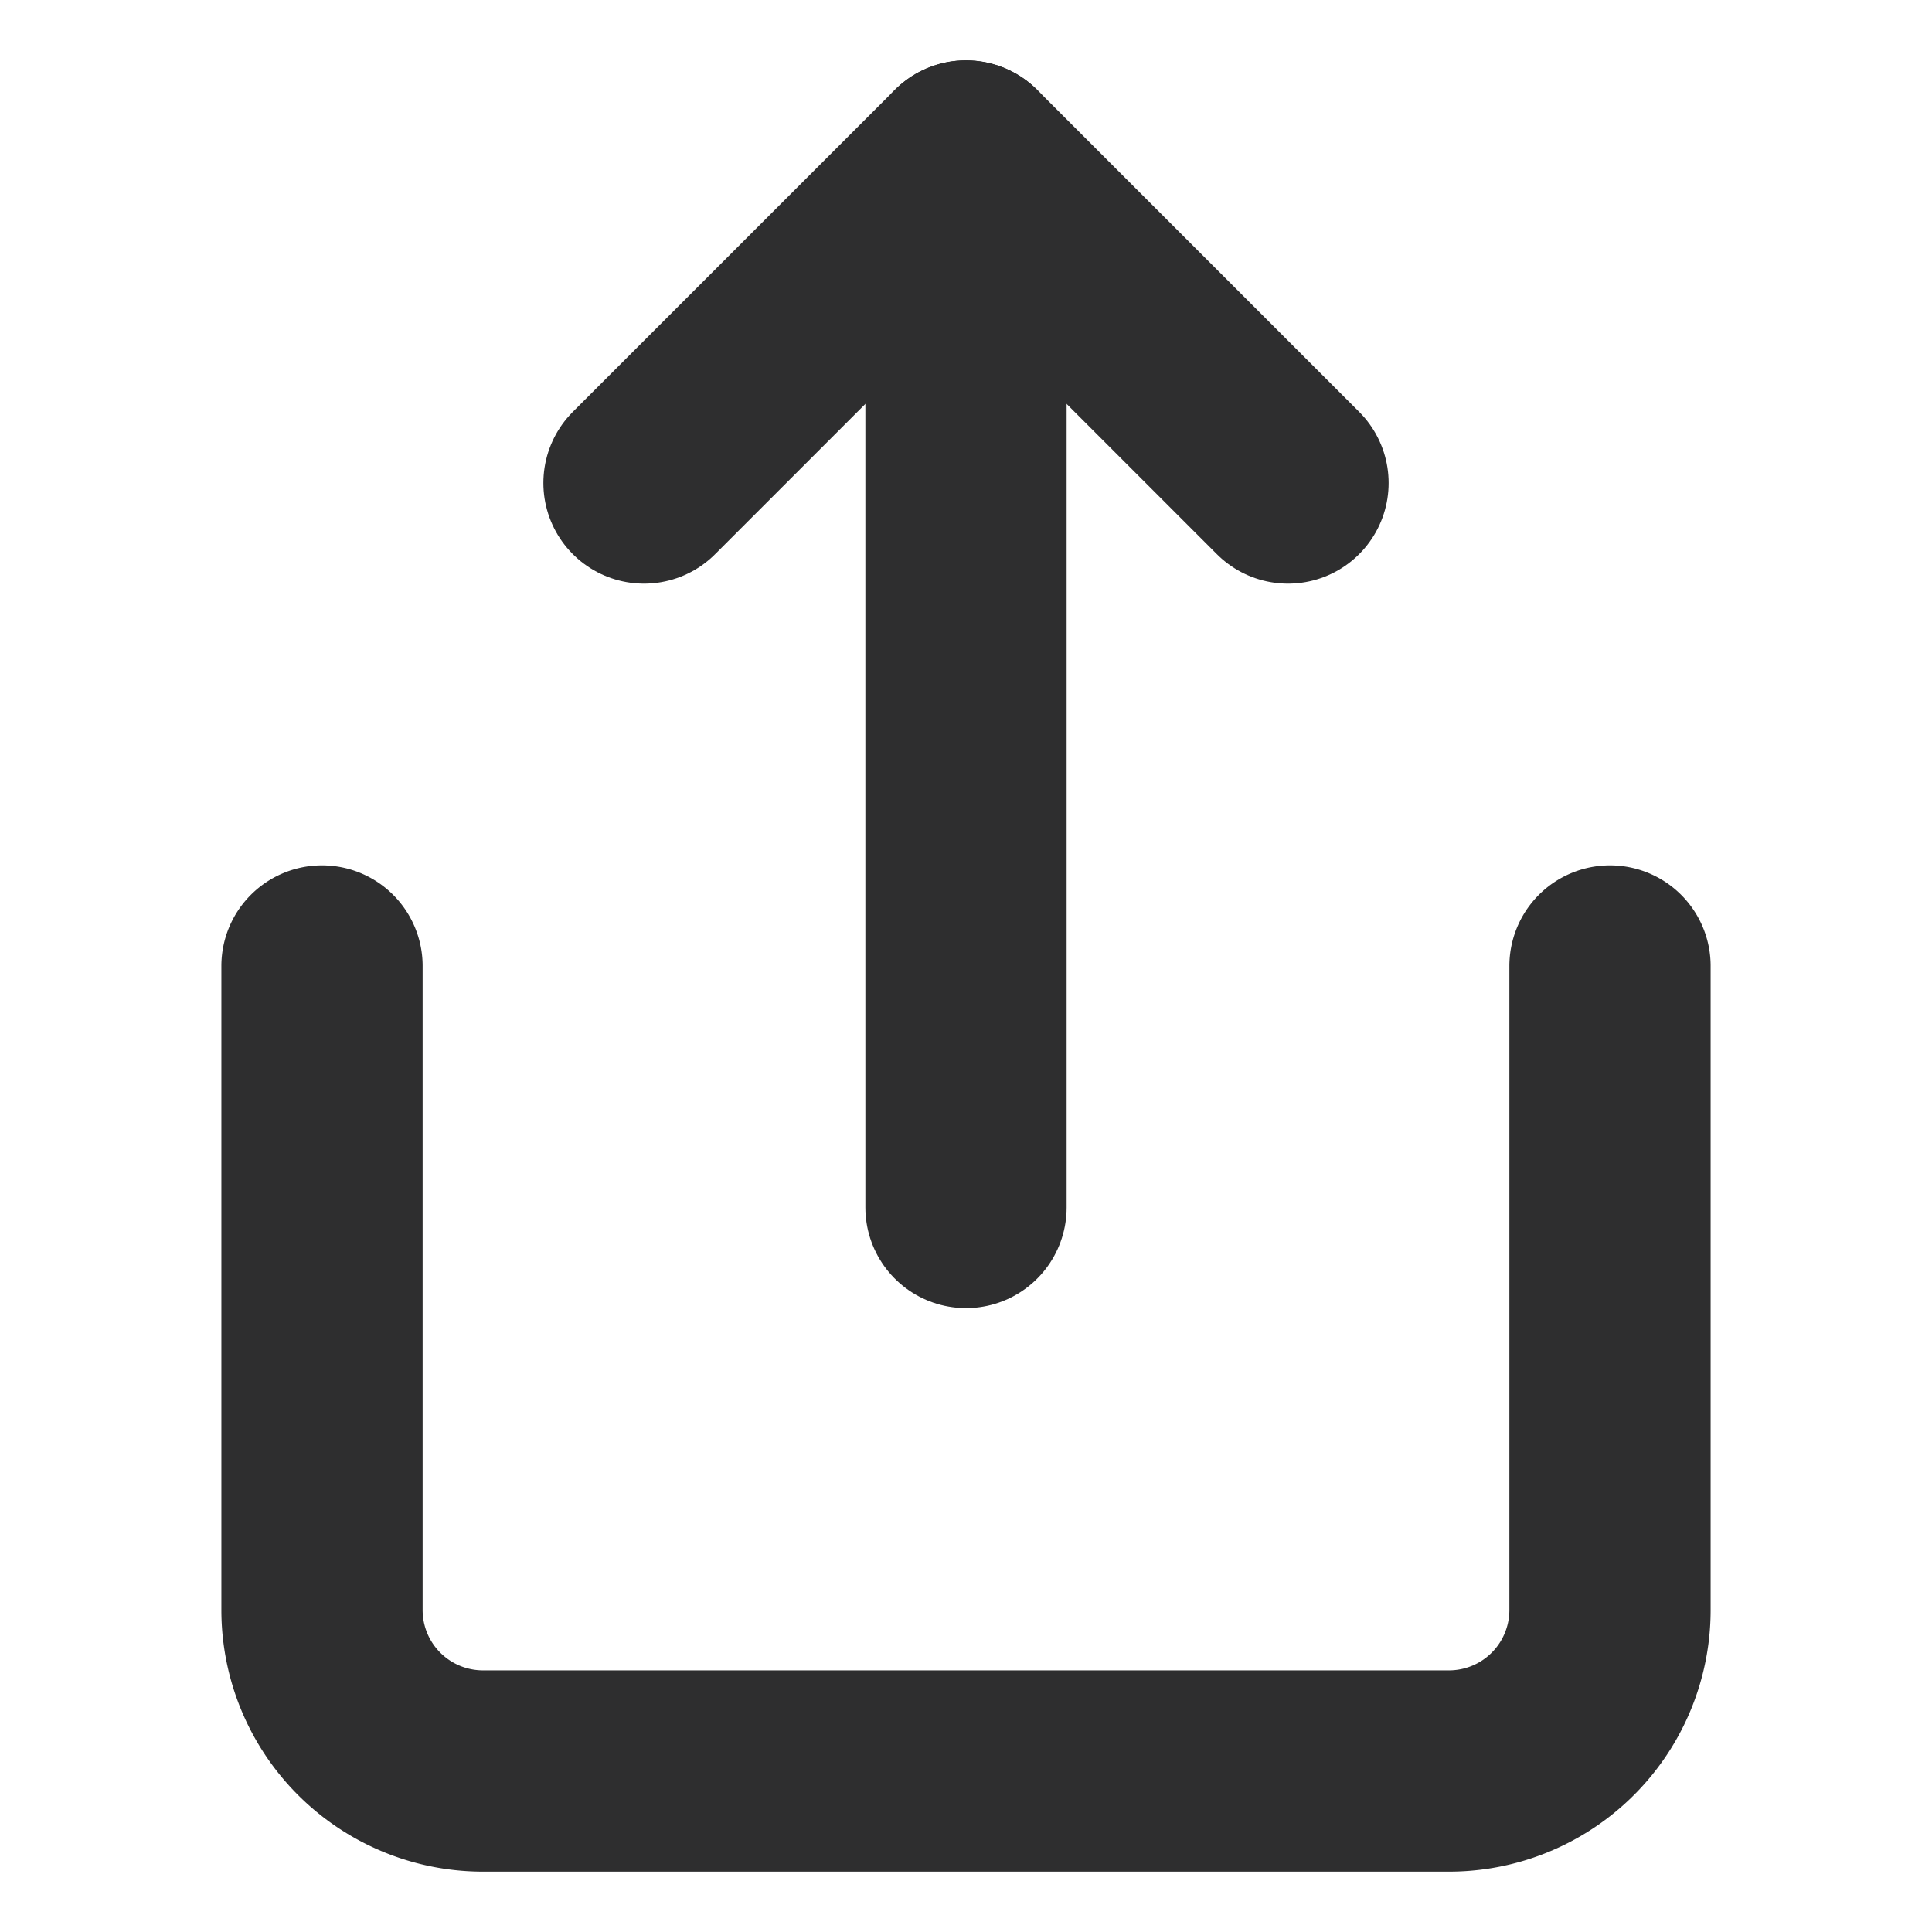
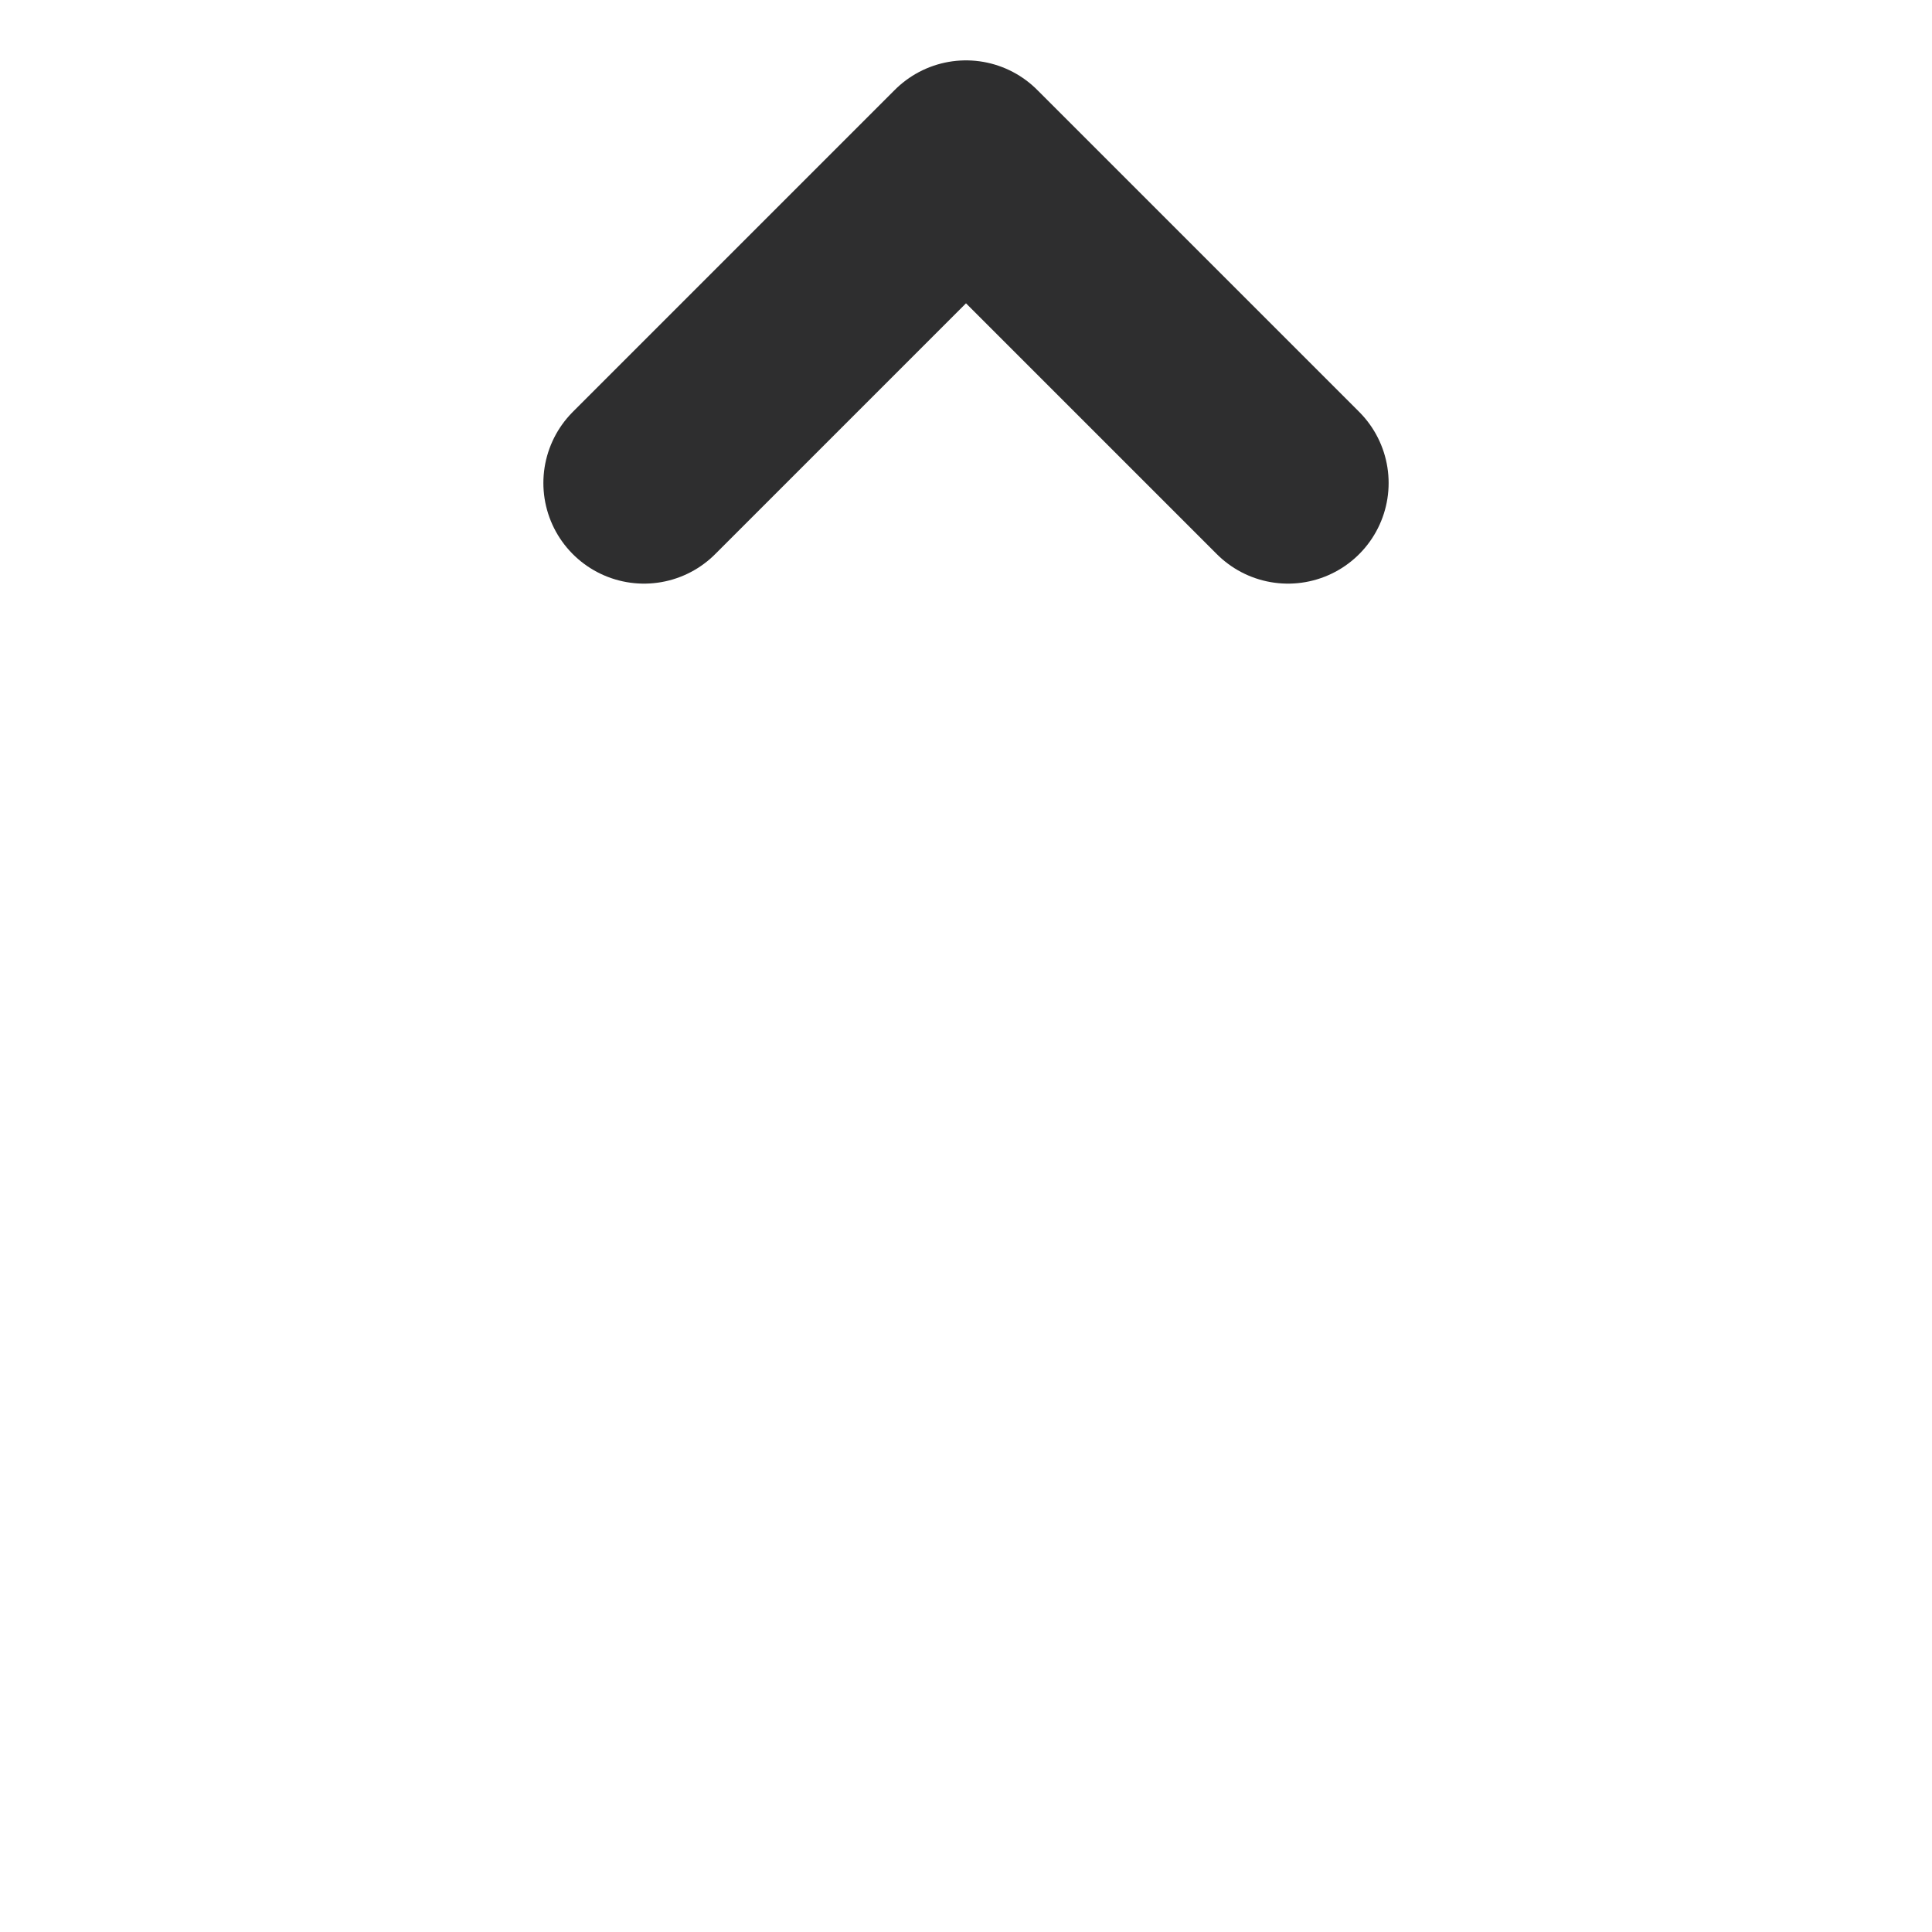
<svg xmlns="http://www.w3.org/2000/svg" width="48" height="48" viewBox="0 0 24 24" fill="none" stroke="#2e2e2f" stroke-width="2.5" stroke-linecap="round" stroke-linejoin="round" class="feather feather-share">
-   <path d="M4 12v8a2 2 0 0 0 2 2h12a2 2 0 0 0 2-2v-8" />
  <polyline points="16 6 12 2 8 6" />
-   <line x1="12" y1="2" x2="12" y2="15" />
</svg>